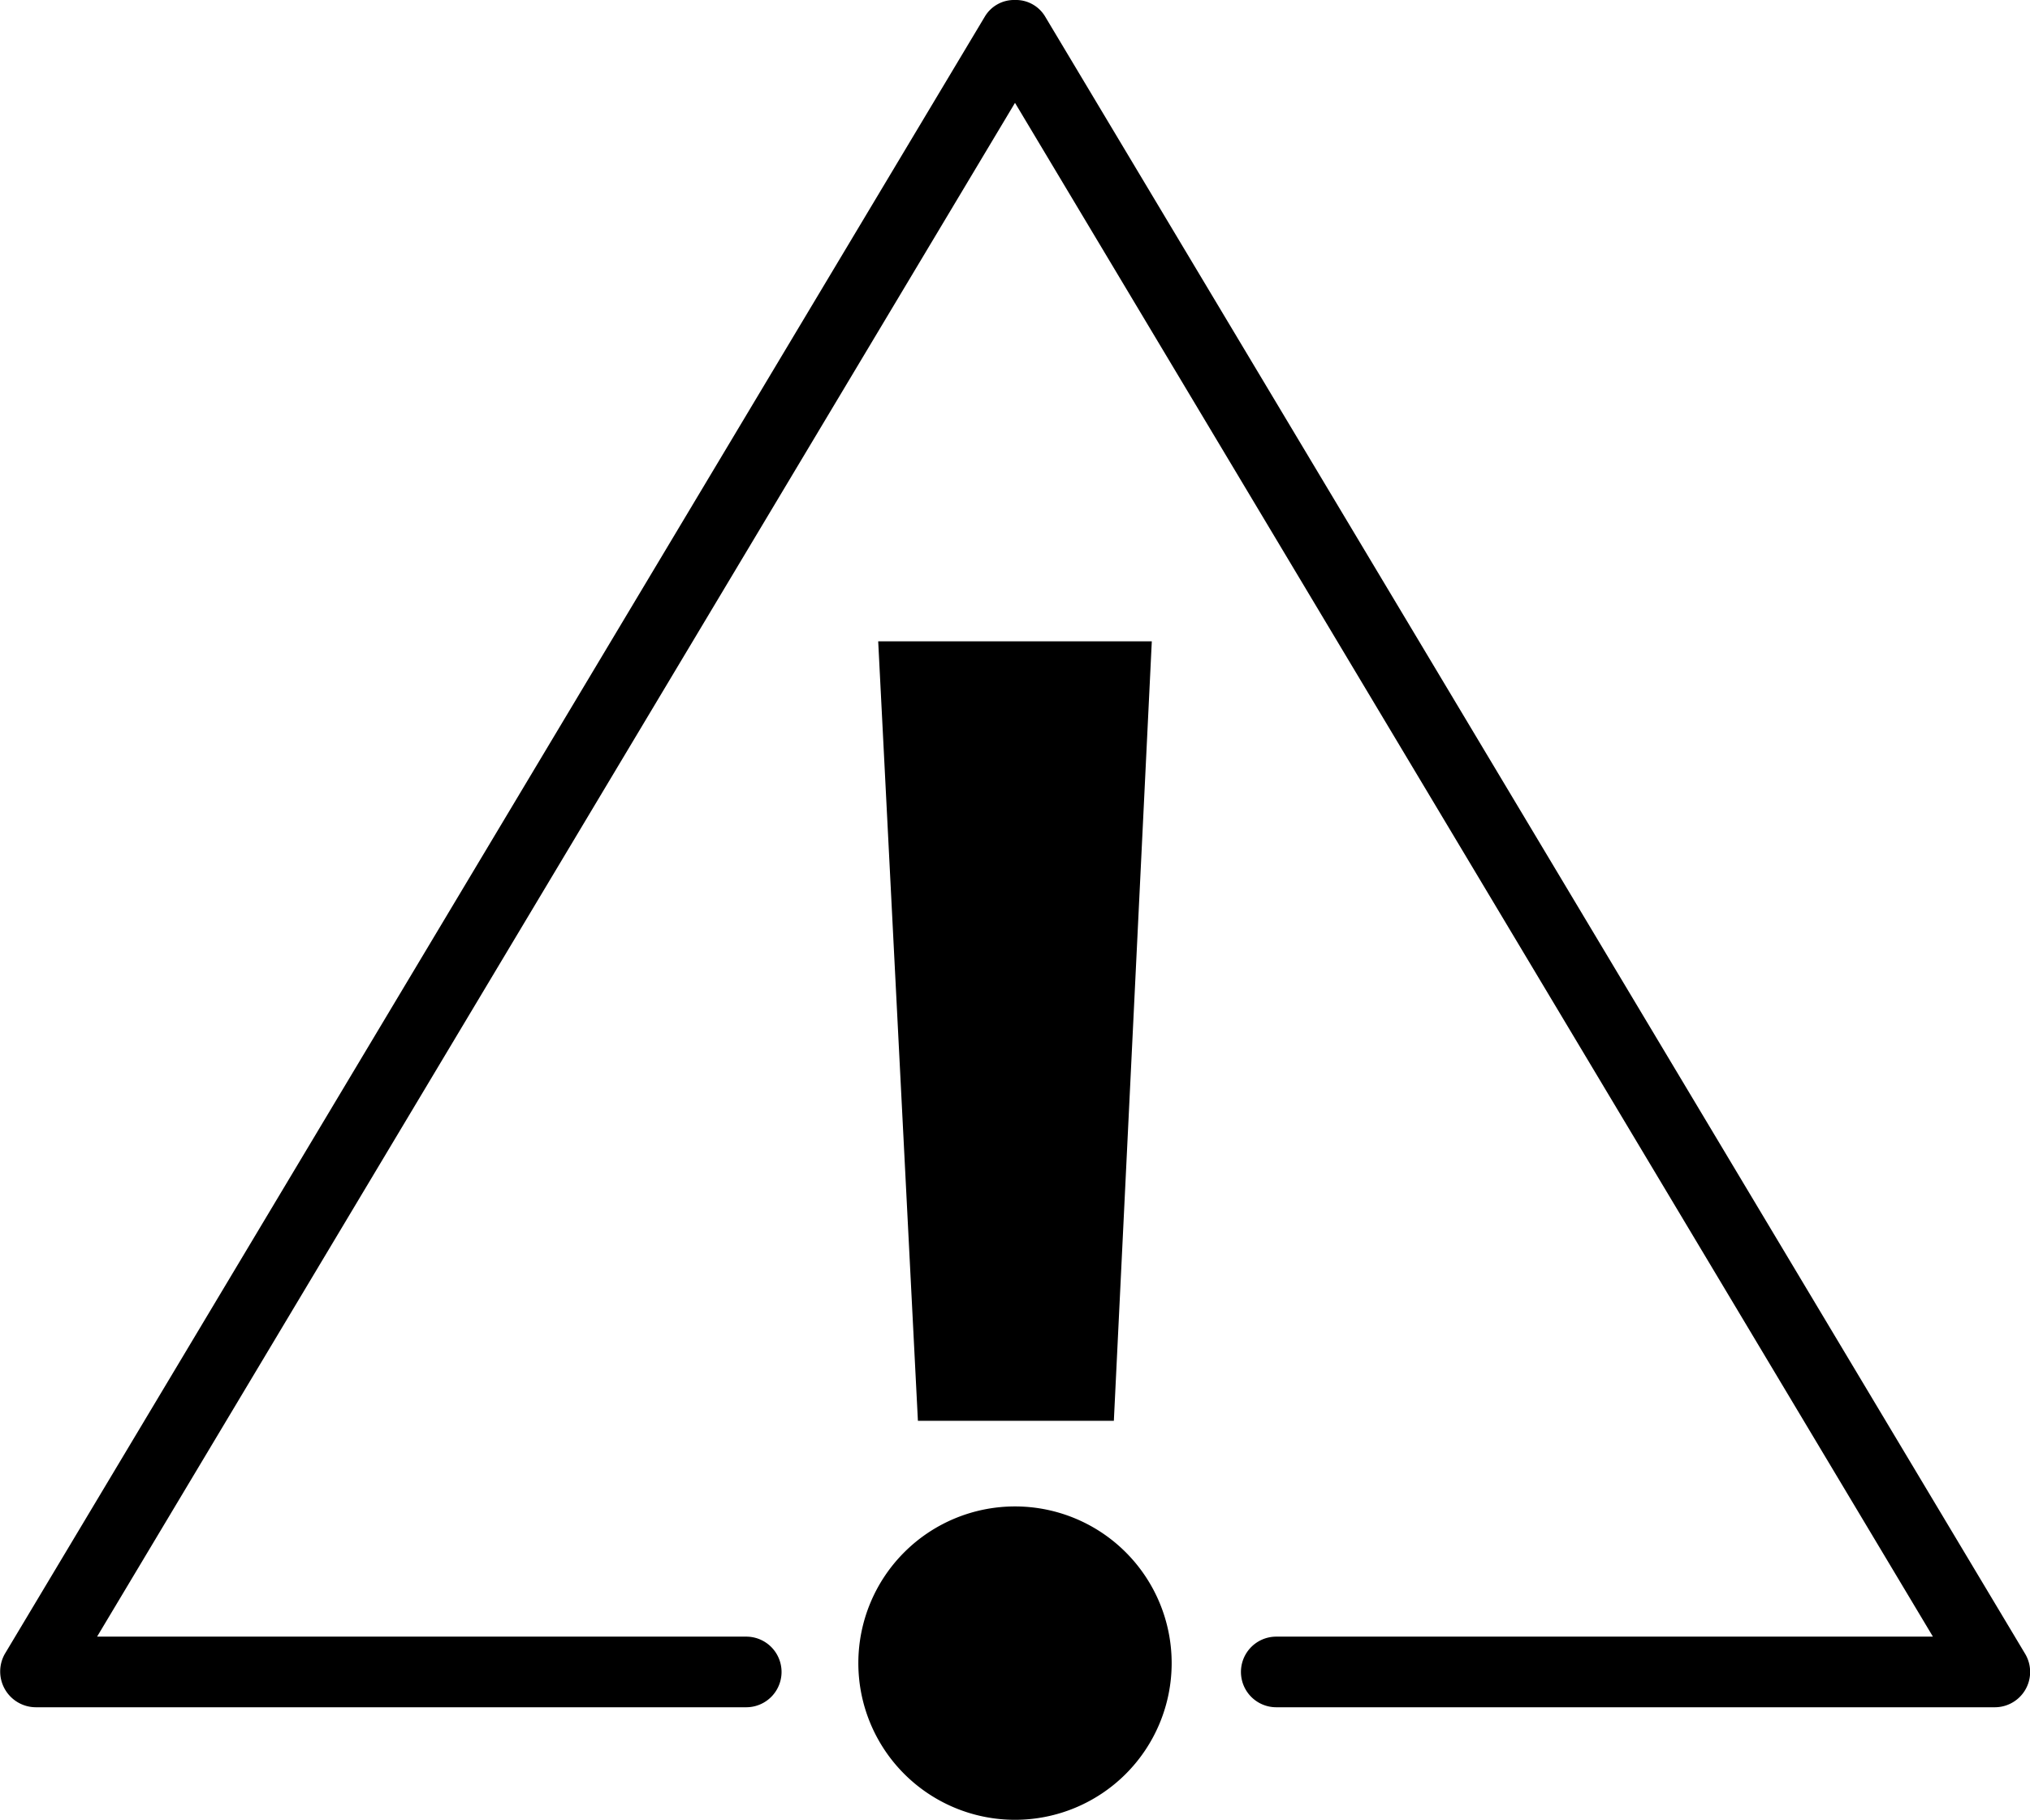
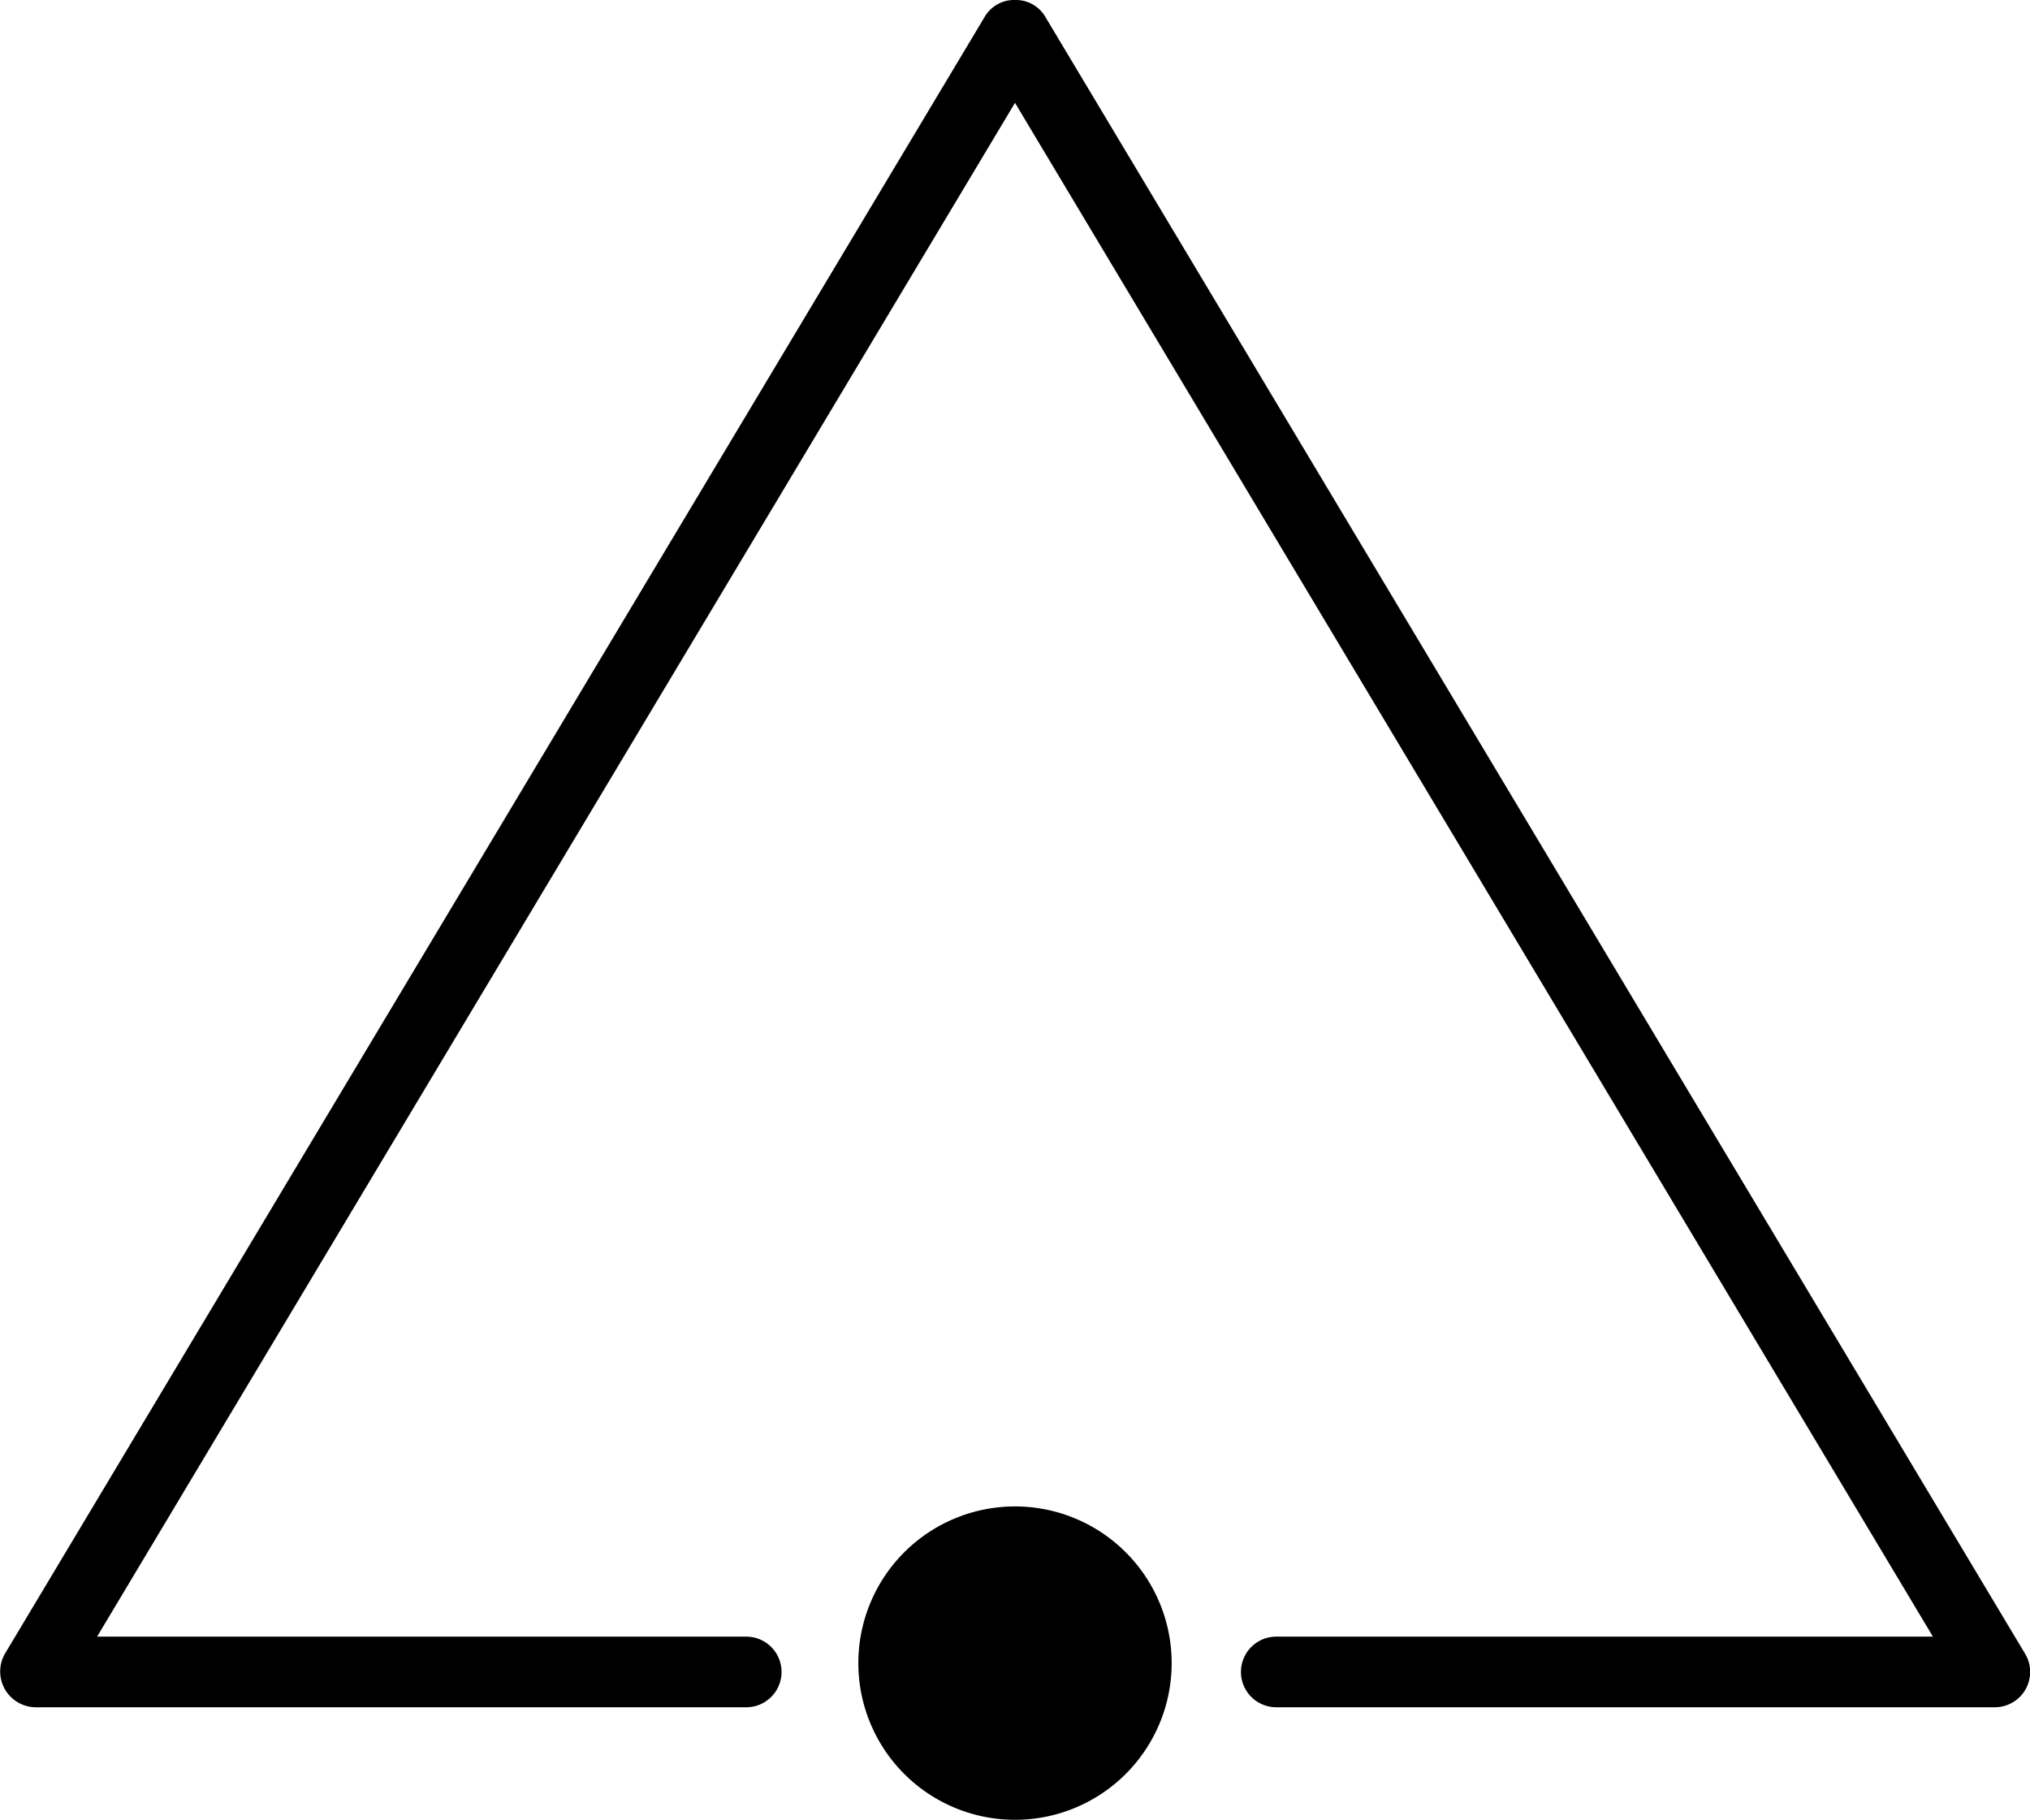
<svg xmlns="http://www.w3.org/2000/svg" viewBox="0 0 46 41.23">
  <defs>
    <style>.cls-1{fill:currentColor;}</style>
  </defs>
  <g id="Ebene_2" data-name="Ebene 2">
    <g id="Ebene_1-2" data-name="Ebene 1">
      <path class="cls-1" d="M45.89,37.47,23.68.37A.77.77,0,0,0,23,0h0a.77.77,0,0,0-.68.37L.11,37.47a.81.81,0,0,0,0,.8.81.81,0,0,0,.7.41H16.91a.8.8,0,0,0,0-1.6H2.2L23,2.33,43.8,37.08H28.92a.8.8,0,0,0,0,1.6H45.2a.8.8,0,0,0,.69-1.21Z" />
-       <polygon class="cls-1" points="25.24 32.19 26.1 14.53 19.9 14.53 20.8 32.19 25.24 32.19" />
-       <path class="cls-1" d="M23,34.13a3.55,3.55,0,0,0,0,7.1,3.55,3.55,0,0,0,0-7.1Z" />
+       <path class="cls-1" d="M23,34.13a3.55,3.55,0,0,0,0,7.1,3.55,3.55,0,0,0,0-7.1" />
    </g>
  </g>
</svg>